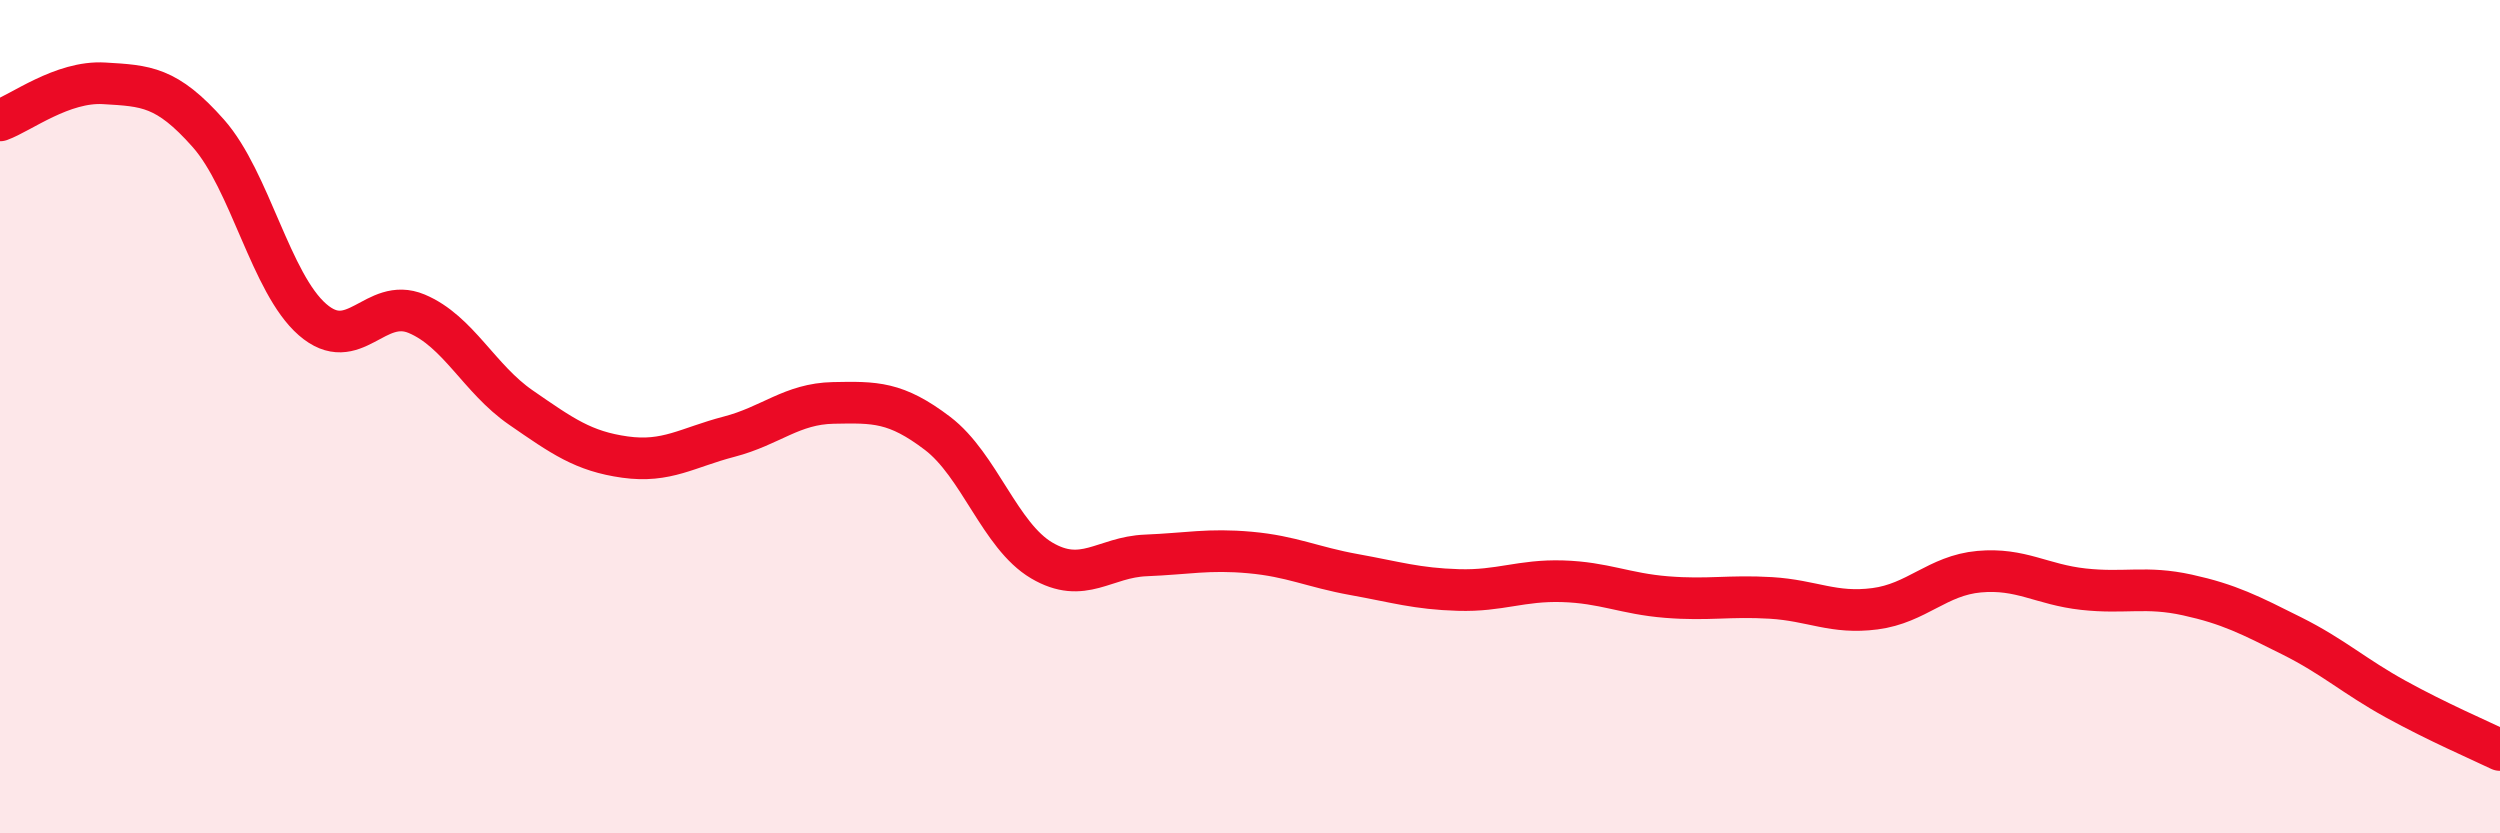
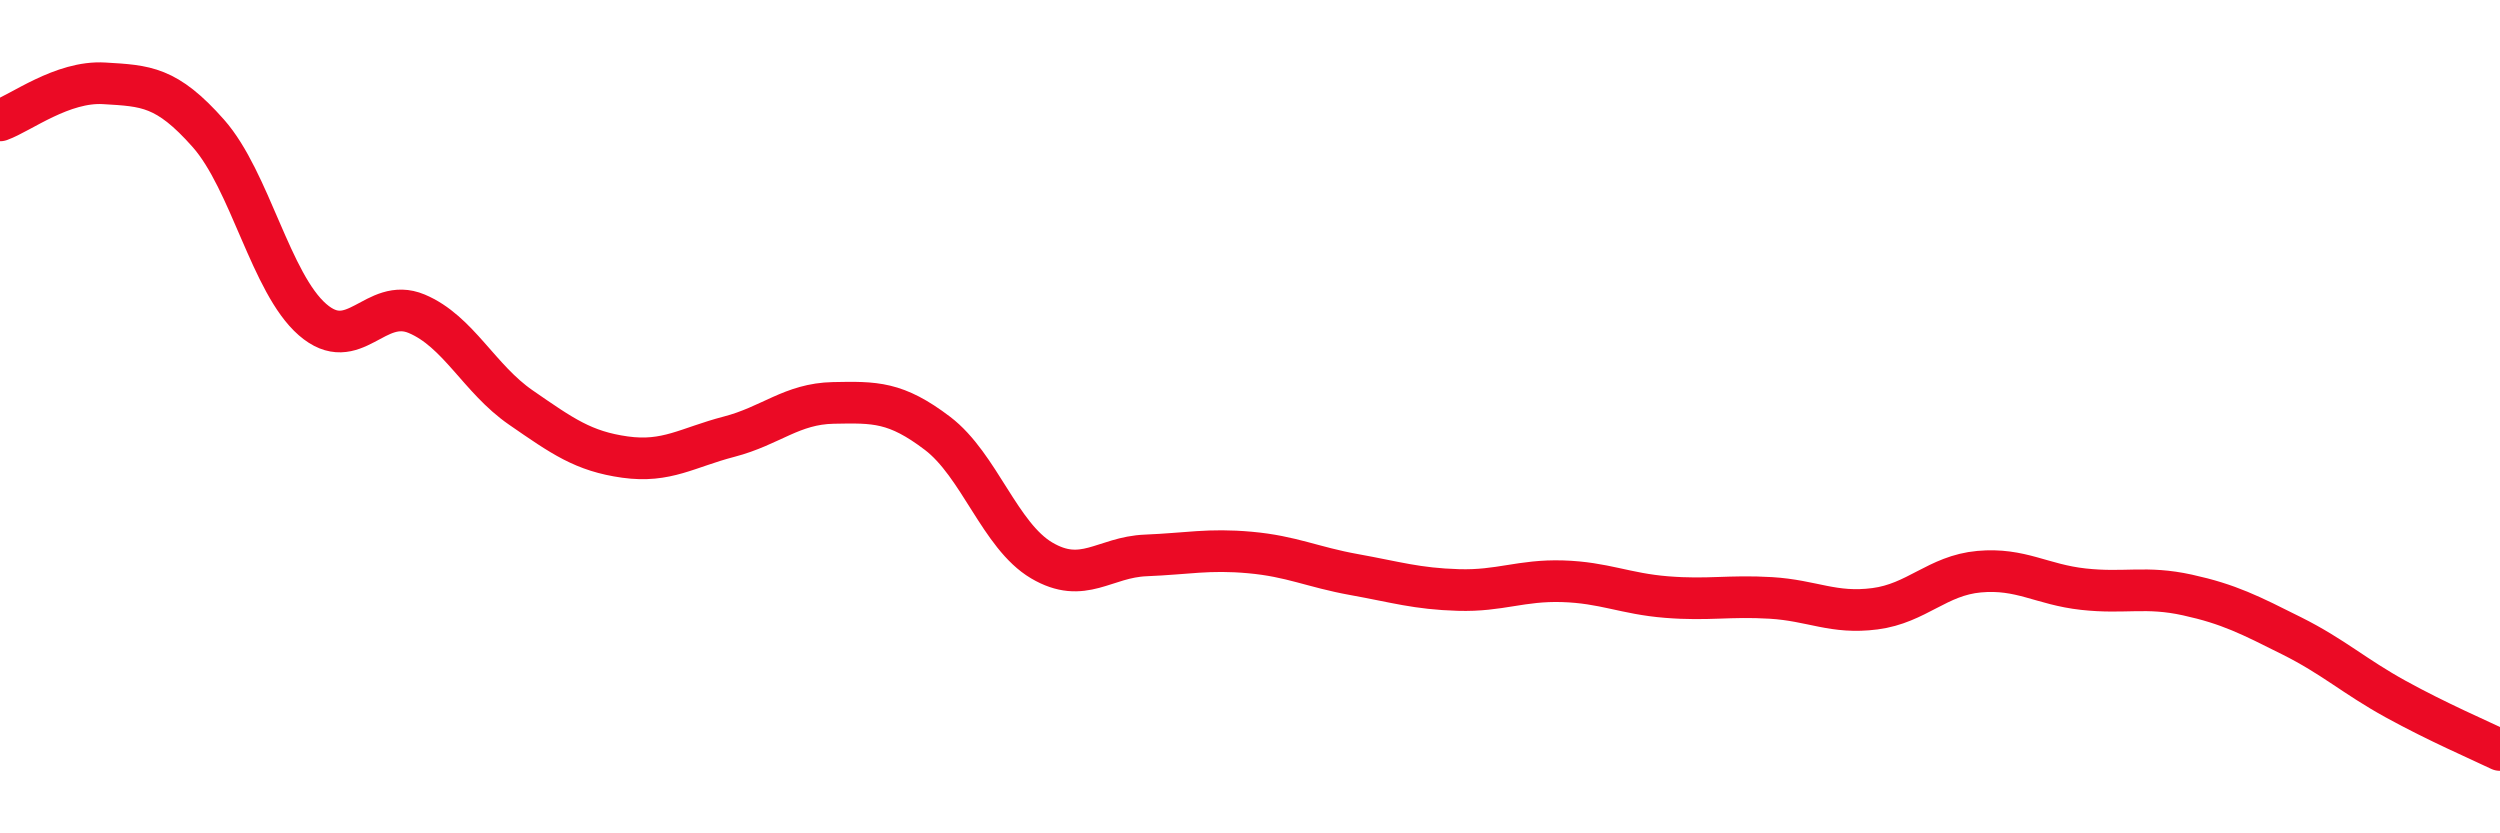
<svg xmlns="http://www.w3.org/2000/svg" width="60" height="20" viewBox="0 0 60 20">
-   <path d="M 0,2.89 C 0.5,2.71 1.5,1.94 2.5,2 C 3.5,2.06 4,2.07 5,3.2 C 6,4.33 6.5,6.8 7.5,7.67 C 8.5,8.54 9,7.11 10,7.53 C 11,7.95 11.5,9.09 12.5,9.78 C 13.5,10.47 14,10.83 15,10.97 C 16,11.11 16.5,10.74 17.5,10.48 C 18.5,10.22 19,9.69 20,9.67 C 21,9.65 21.5,9.64 22.5,10.4 C 23.5,11.16 24,12.86 25,13.45 C 26,14.04 26.5,13.37 27.5,13.33 C 28.5,13.29 29,13.17 30,13.26 C 31,13.35 31.5,13.61 32.5,13.79 C 33.5,13.97 34,14.13 35,14.16 C 36,14.19 36.5,13.92 37.5,13.95 C 38.5,13.98 39,14.25 40,14.33 C 41,14.41 41.5,14.29 42.5,14.35 C 43.5,14.41 44,14.74 45,14.61 C 46,14.48 46.5,13.81 47.5,13.72 C 48.5,13.63 49,14.03 50,14.14 C 51,14.25 51.5,14.06 52.5,14.28 C 53.5,14.5 54,14.76 55,15.26 C 56,15.76 56.5,16.23 57.5,16.78 C 58.5,17.33 59.5,17.76 60,18L60 20L0 20Z" fill="#EB0A25" opacity="0.1" stroke-linecap="round" stroke-linejoin="round" />
  <path d="M 0,2.89 C 0.5,2.71 1.5,1.94 2.5,2 C 3.5,2.06 4,2.07 5,3.2 C 6,4.33 6.5,6.8 7.5,7.67 C 8.5,8.54 9,7.11 10,7.53 C 11,7.95 11.5,9.09 12.5,9.78 C 13.5,10.47 14,10.83 15,10.97 C 16,11.11 16.5,10.74 17.5,10.48 C 18.5,10.22 19,9.69 20,9.67 C 21,9.65 21.5,9.64 22.5,10.4 C 23.5,11.16 24,12.86 25,13.45 C 26,14.04 26.5,13.37 27.5,13.33 C 28.5,13.29 29,13.17 30,13.26 C 31,13.35 31.5,13.61 32.5,13.79 C 33.5,13.97 34,14.13 35,14.16 C 36,14.19 36.5,13.92 37.5,13.95 C 38.5,13.98 39,14.25 40,14.33 C 41,14.41 41.5,14.29 42.5,14.35 C 43.5,14.41 44,14.74 45,14.61 C 46,14.48 46.5,13.81 47.5,13.72 C 48.5,13.63 49,14.03 50,14.14 C 51,14.25 51.5,14.06 52.5,14.28 C 53.5,14.5 54,14.76 55,15.26 C 56,15.76 56.5,16.23 57.5,16.78 C 58.5,17.33 59.5,17.76 60,18" stroke="#EB0A25" stroke-width="1" fill="none" stroke-linecap="round" stroke-linejoin="round" />
</svg>